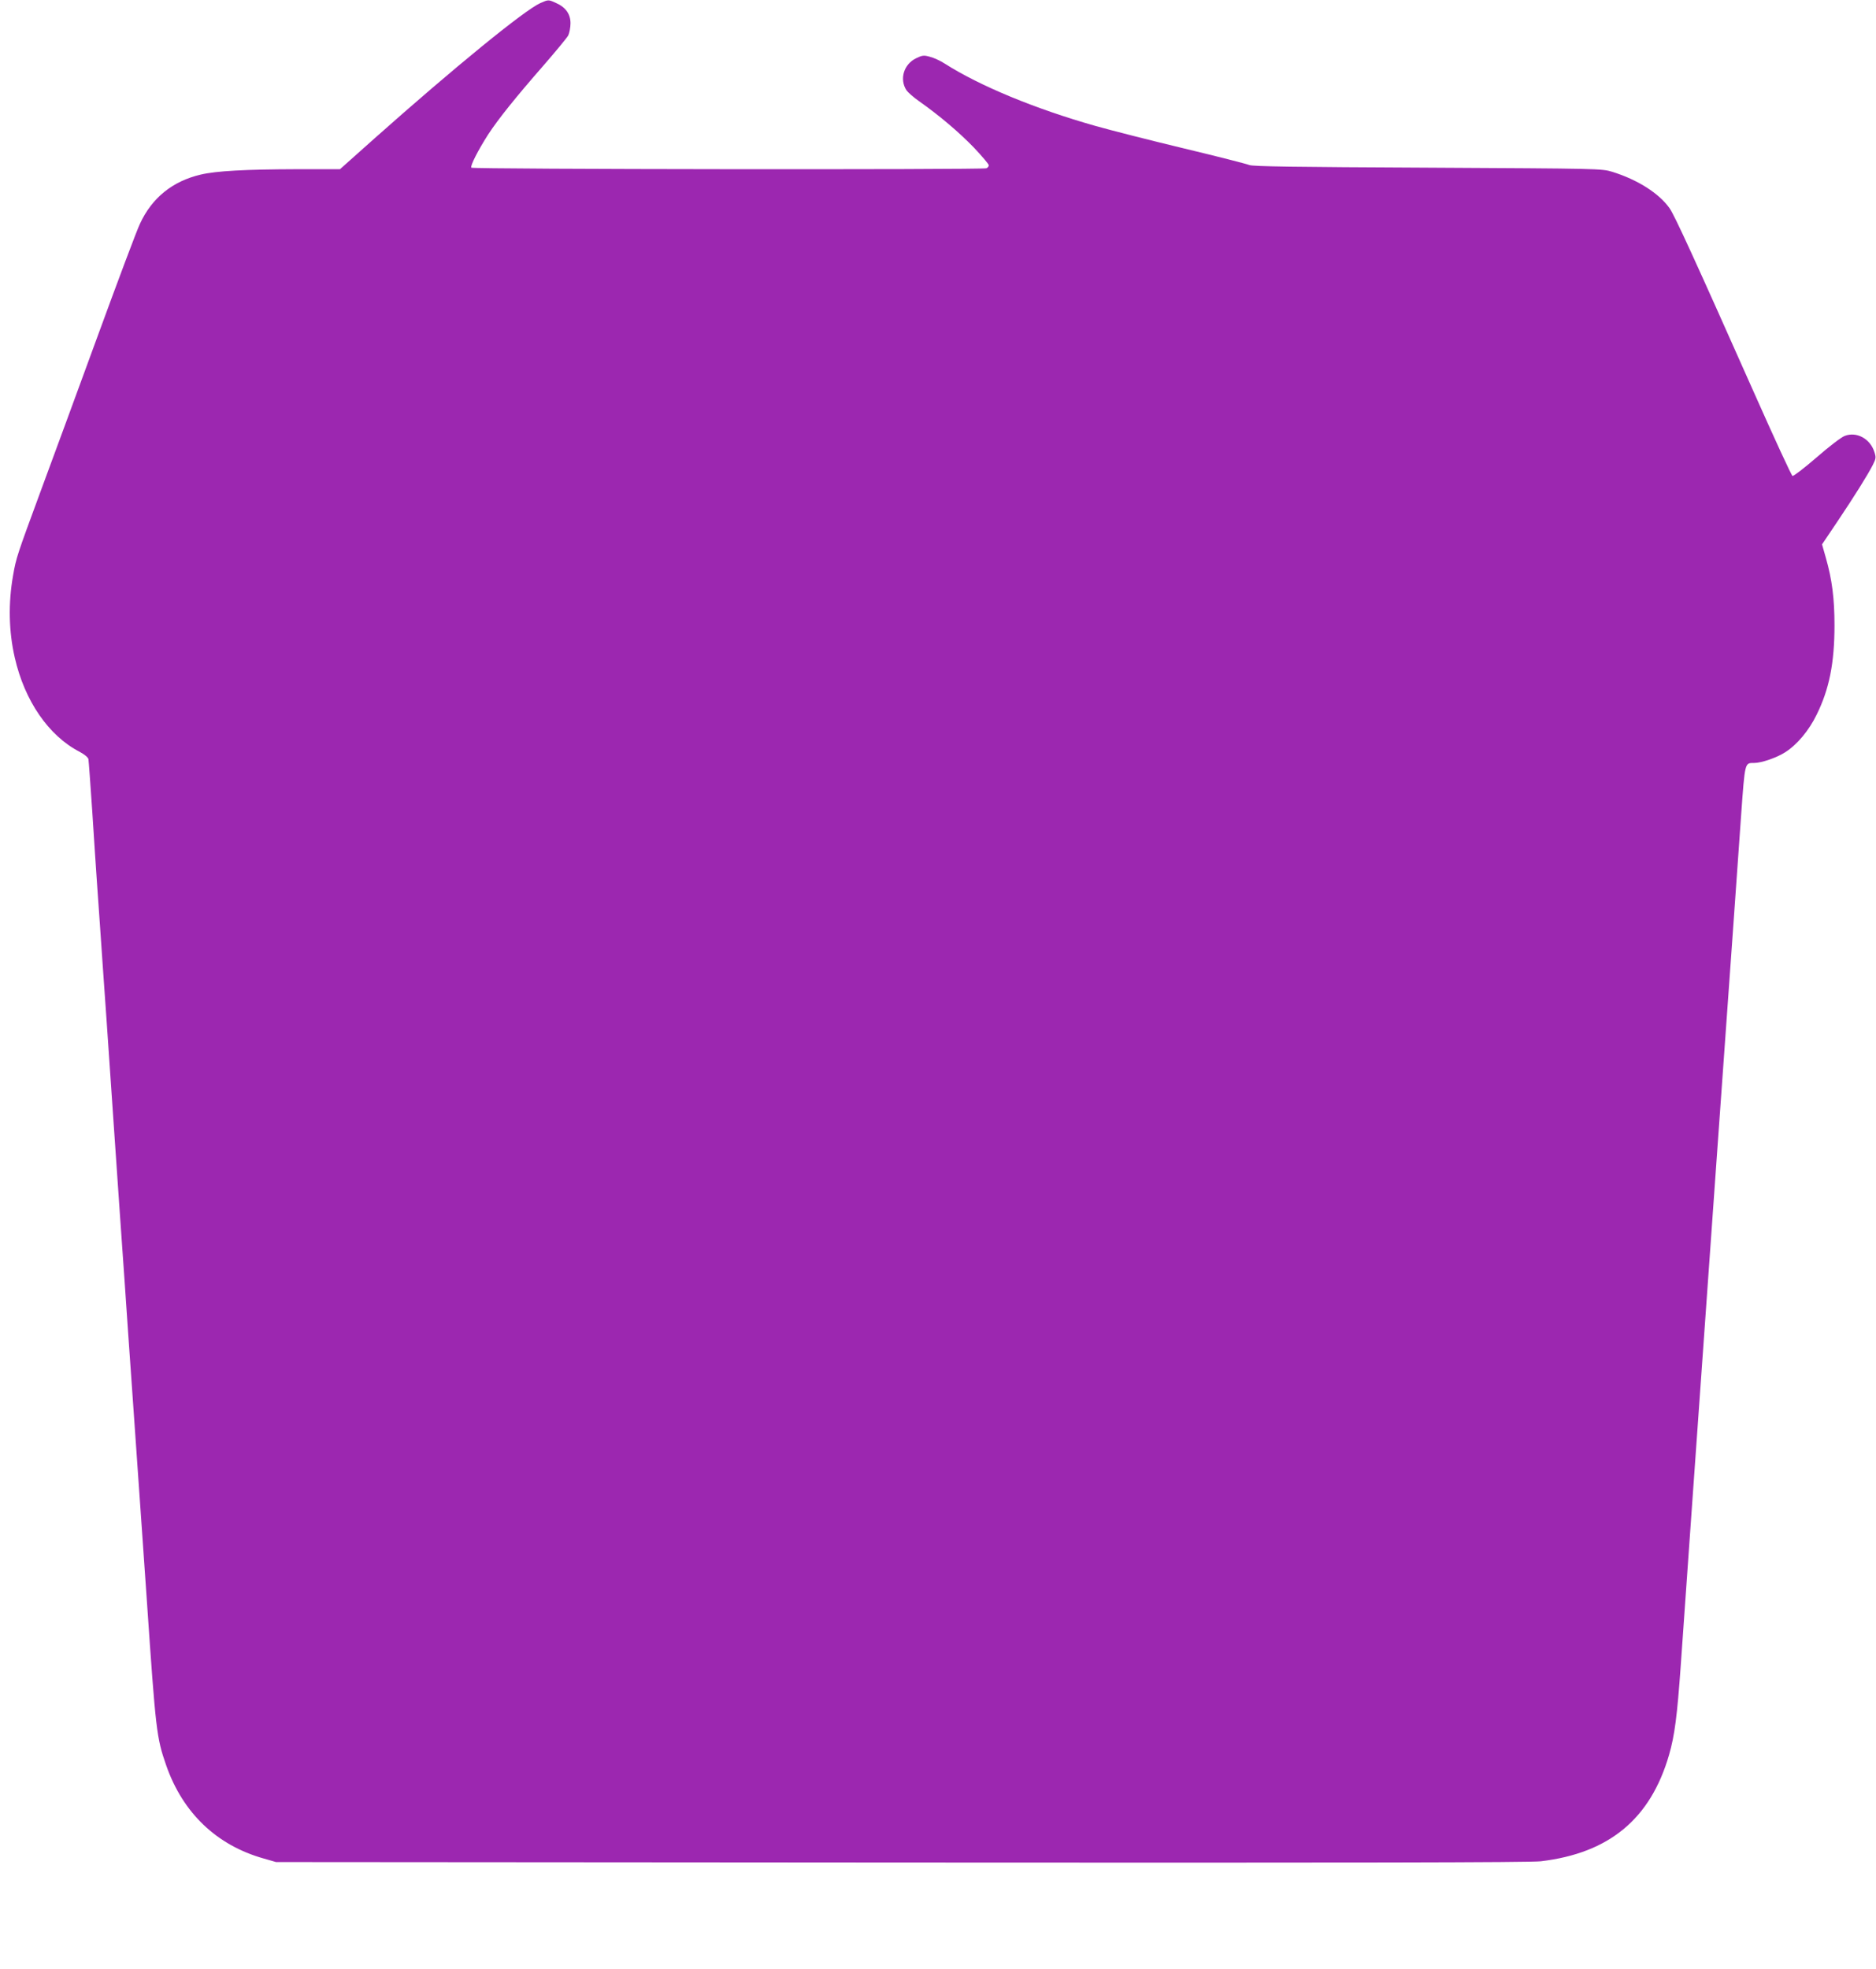
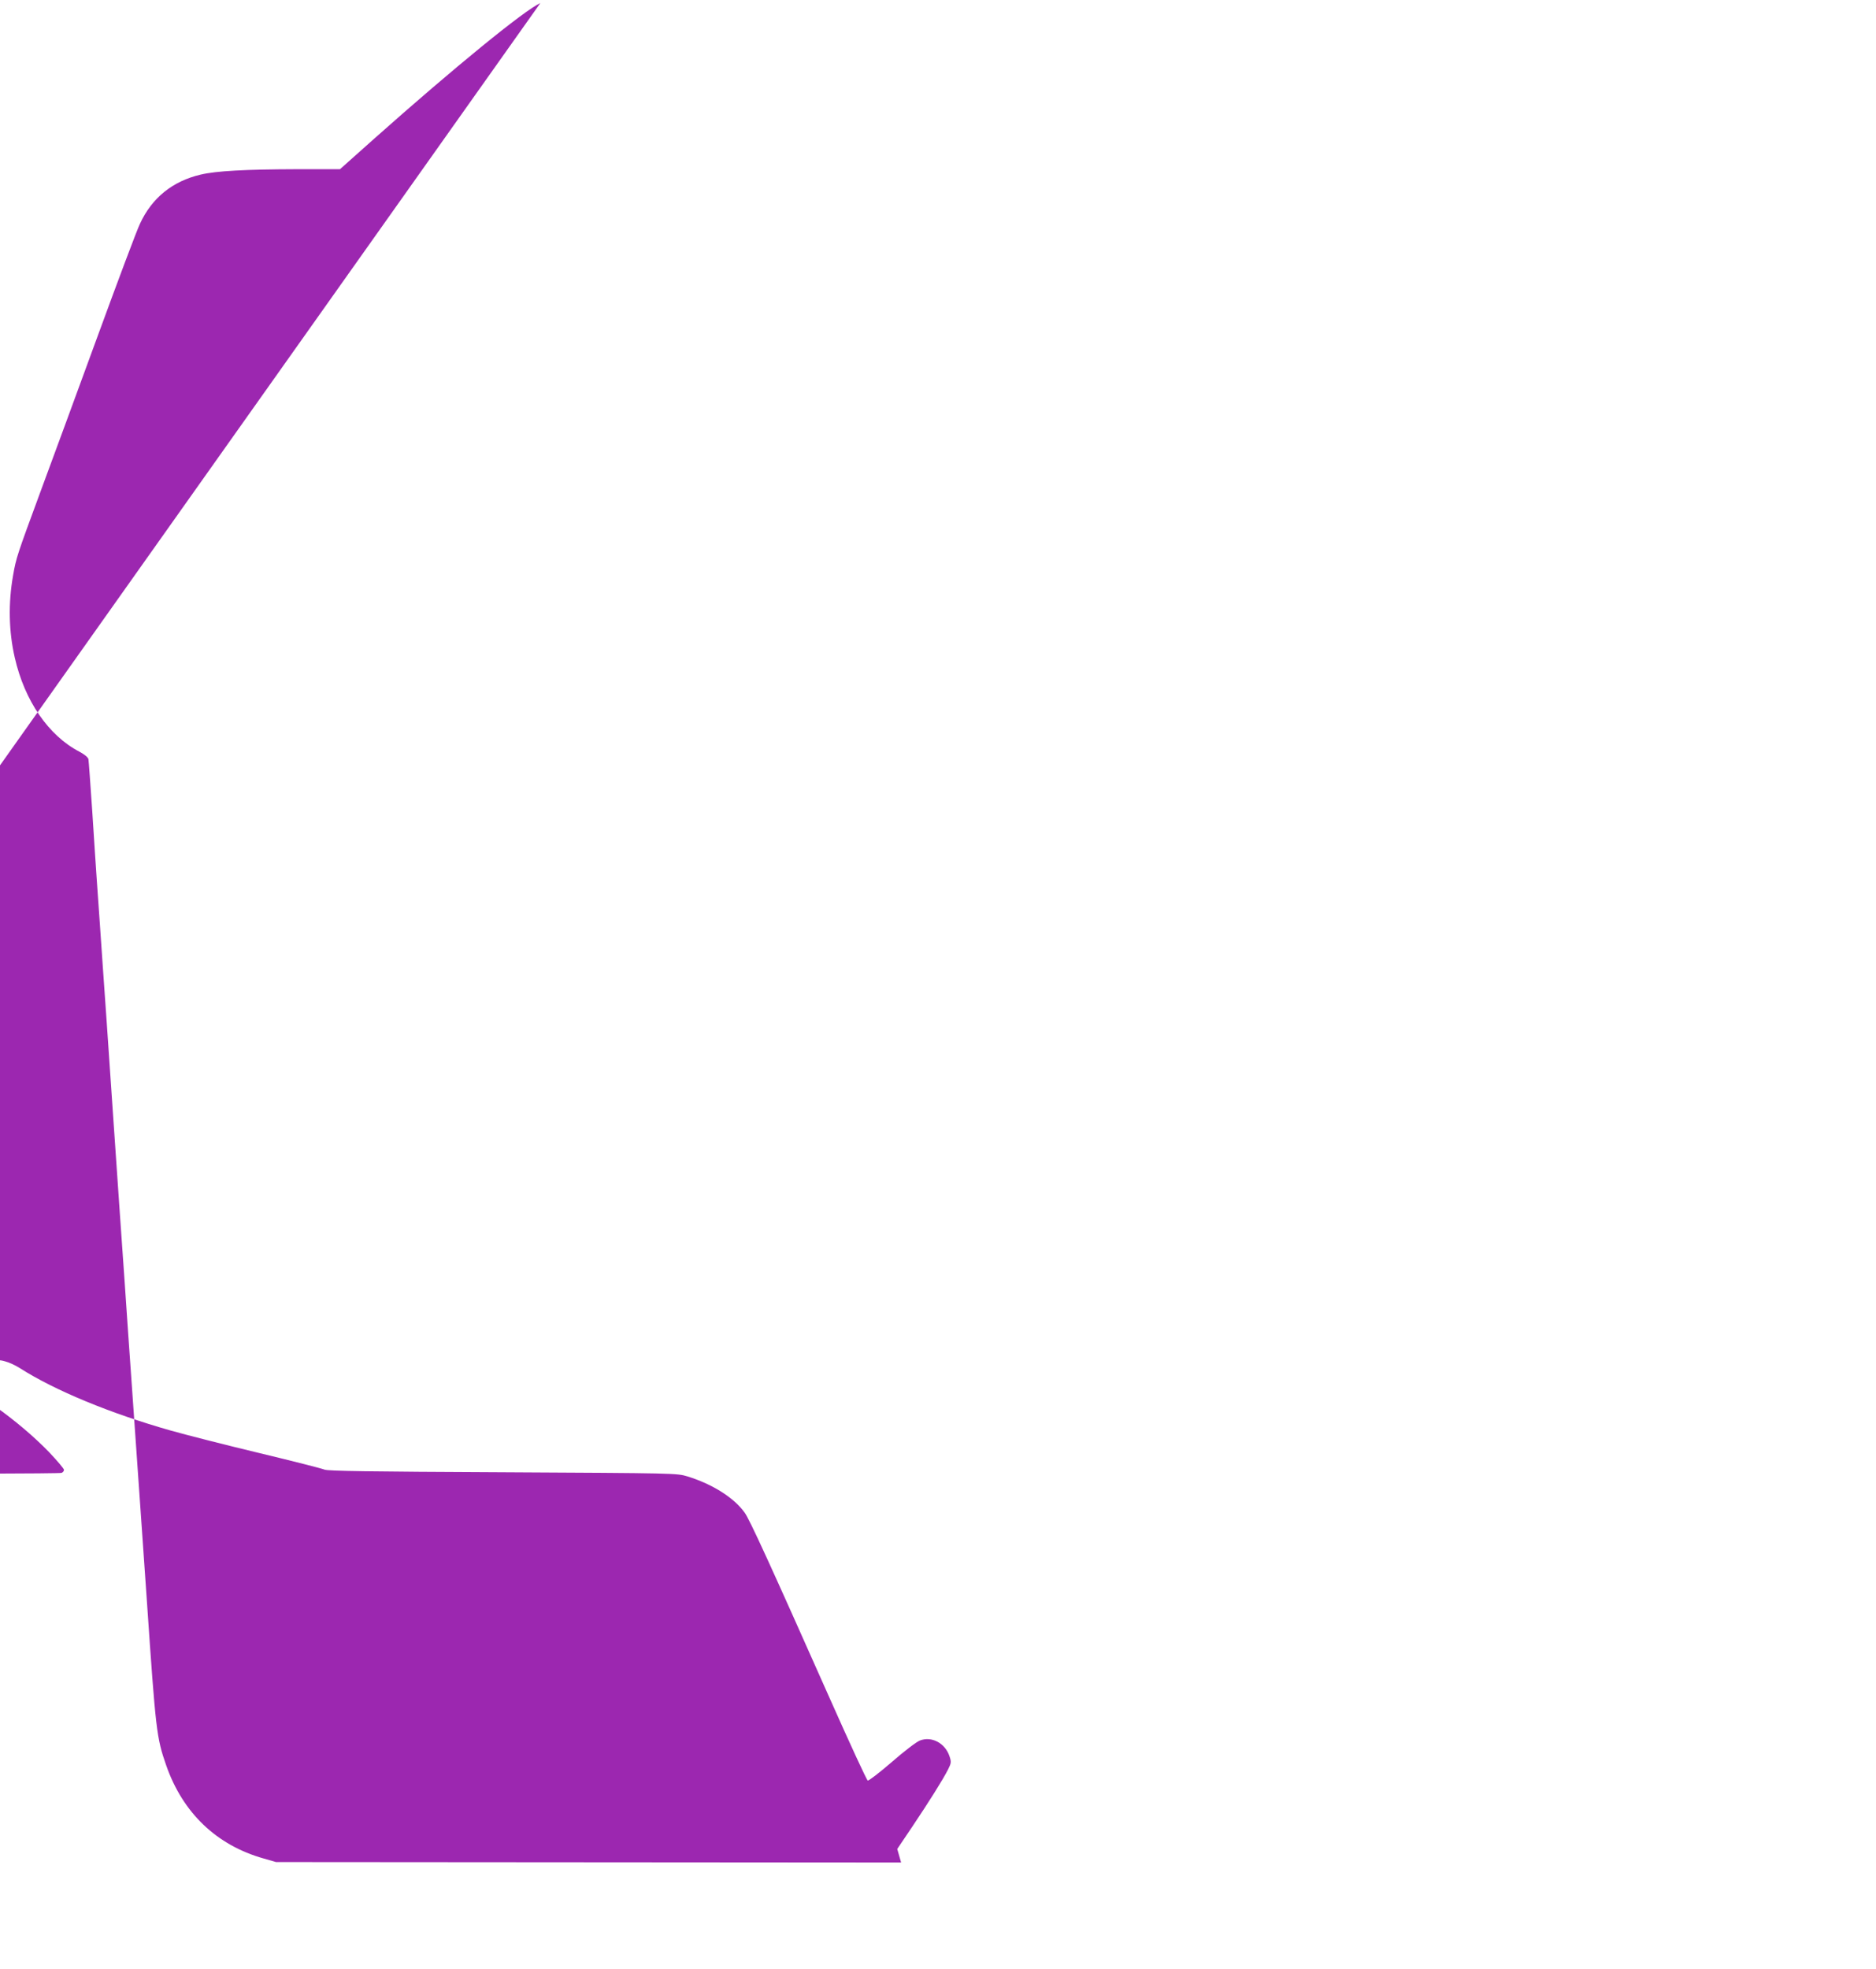
<svg xmlns="http://www.w3.org/2000/svg" version="1.0" width="1220pt" height="1280pt" viewBox="0 0 1220 1280" preserveAspectRatio="xMidYMid meet">
  <g transform="translate(0,1280) scale(0.1,-0.1)" fill="#9c27b0" stroke="none">
-     <path d="M3514 12780 c-103 -46 -558 -417 -1081 -882 l-222 -198 -288 0 c-326 -1 -516 -11 -618 -35 -183 -43 -317 -151 -395 -320 -21 -44 -144 -372 -275 -730 -131 -357 -299 -816 -375 -1020 -150 -407 -155 -421 -175 -536 -32 -181 -28 -365 11 -534 64 -281 220 -508 421 -612 32 -17 55 -36 58 -48 2 -11 13 -164 25 -340 11 -176 25 -381 30 -455 5 -74 14 -202 20 -285 6 -82 15 -213 20 -290 6 -77 35 -500 65 -940 30 -440 64 -926 75 -1080 10 -154 33 -478 50 -720 17 -242 39 -564 50 -715 11 -151 31 -441 45 -645 58 -849 63 -891 126 -1072 108 -309 328 -519 634 -605 l80 -23 4065 -3 c2959 -2 4091 0 4160 8 445 53 713 275 834 691 37 128 53 256 76 579 29 412 79 1124 235 3315 75 1045 146 2043 158 2218 25 345 23 337 84 337 48 0 147 34 203 70 77 49 154 141 204 244 82 166 116 336 116 581 0 175 -16 298 -56 438 l-25 88 99 147 c110 164 198 304 232 371 20 40 21 48 9 84 -28 86 -116 133 -193 103 -23 -9 -104 -71 -184 -141 -79 -68 -149 -122 -155 -119 -7 3 -117 242 -246 532 -386 868 -522 1165 -554 1209 -69 97 -208 185 -372 236 -70 21 -77 21 -1200 27 -869 4 -1137 8 -1160 17 -16 7 -208 56 -425 108 -217 52 -476 118 -575 146 -392 111 -753 260 -982 406 -28 18 -71 38 -96 44 -39 11 -49 10 -90 -10 -80 -39 -109 -136 -62 -208 9 -13 46 -46 82 -71 136 -96 261 -203 356 -301 53 -56 97 -108 97 -115 0 -8 -7 -17 -16 -20 -27 -10 -3342 -7 -3349 4 -8 12 45 115 109 215 68 104 181 244 361 450 79 91 151 178 160 194 8 17 15 52 15 80 0 59 -31 104 -95 132 -48 22 -49 22 -101 -1z" />
+     <path d="M3514 12780 c-103 -46 -558 -417 -1081 -882 l-222 -198 -288 0 c-326 -1 -516 -11 -618 -35 -183 -43 -317 -151 -395 -320 -21 -44 -144 -372 -275 -730 -131 -357 -299 -816 -375 -1020 -150 -407 -155 -421 -175 -536 -32 -181 -28 -365 11 -534 64 -281 220 -508 421 -612 32 -17 55 -36 58 -48 2 -11 13 -164 25 -340 11 -176 25 -381 30 -455 5 -74 14 -202 20 -285 6 -82 15 -213 20 -290 6 -77 35 -500 65 -940 30 -440 64 -926 75 -1080 10 -154 33 -478 50 -720 17 -242 39 -564 50 -715 11 -151 31 -441 45 -645 58 -849 63 -891 126 -1072 108 -309 328 -519 634 -605 l80 -23 4065 -3 l-25 88 99 147 c110 164 198 304 232 371 20 40 21 48 9 84 -28 86 -116 133 -193 103 -23 -9 -104 -71 -184 -141 -79 -68 -149 -122 -155 -119 -7 3 -117 242 -246 532 -386 868 -522 1165 -554 1209 -69 97 -208 185 -372 236 -70 21 -77 21 -1200 27 -869 4 -1137 8 -1160 17 -16 7 -208 56 -425 108 -217 52 -476 118 -575 146 -392 111 -753 260 -982 406 -28 18 -71 38 -96 44 -39 11 -49 10 -90 -10 -80 -39 -109 -136 -62 -208 9 -13 46 -46 82 -71 136 -96 261 -203 356 -301 53 -56 97 -108 97 -115 0 -8 -7 -17 -16 -20 -27 -10 -3342 -7 -3349 4 -8 12 45 115 109 215 68 104 181 244 361 450 79 91 151 178 160 194 8 17 15 52 15 80 0 59 -31 104 -95 132 -48 22 -49 22 -101 -1z" />
  </g>
</svg>